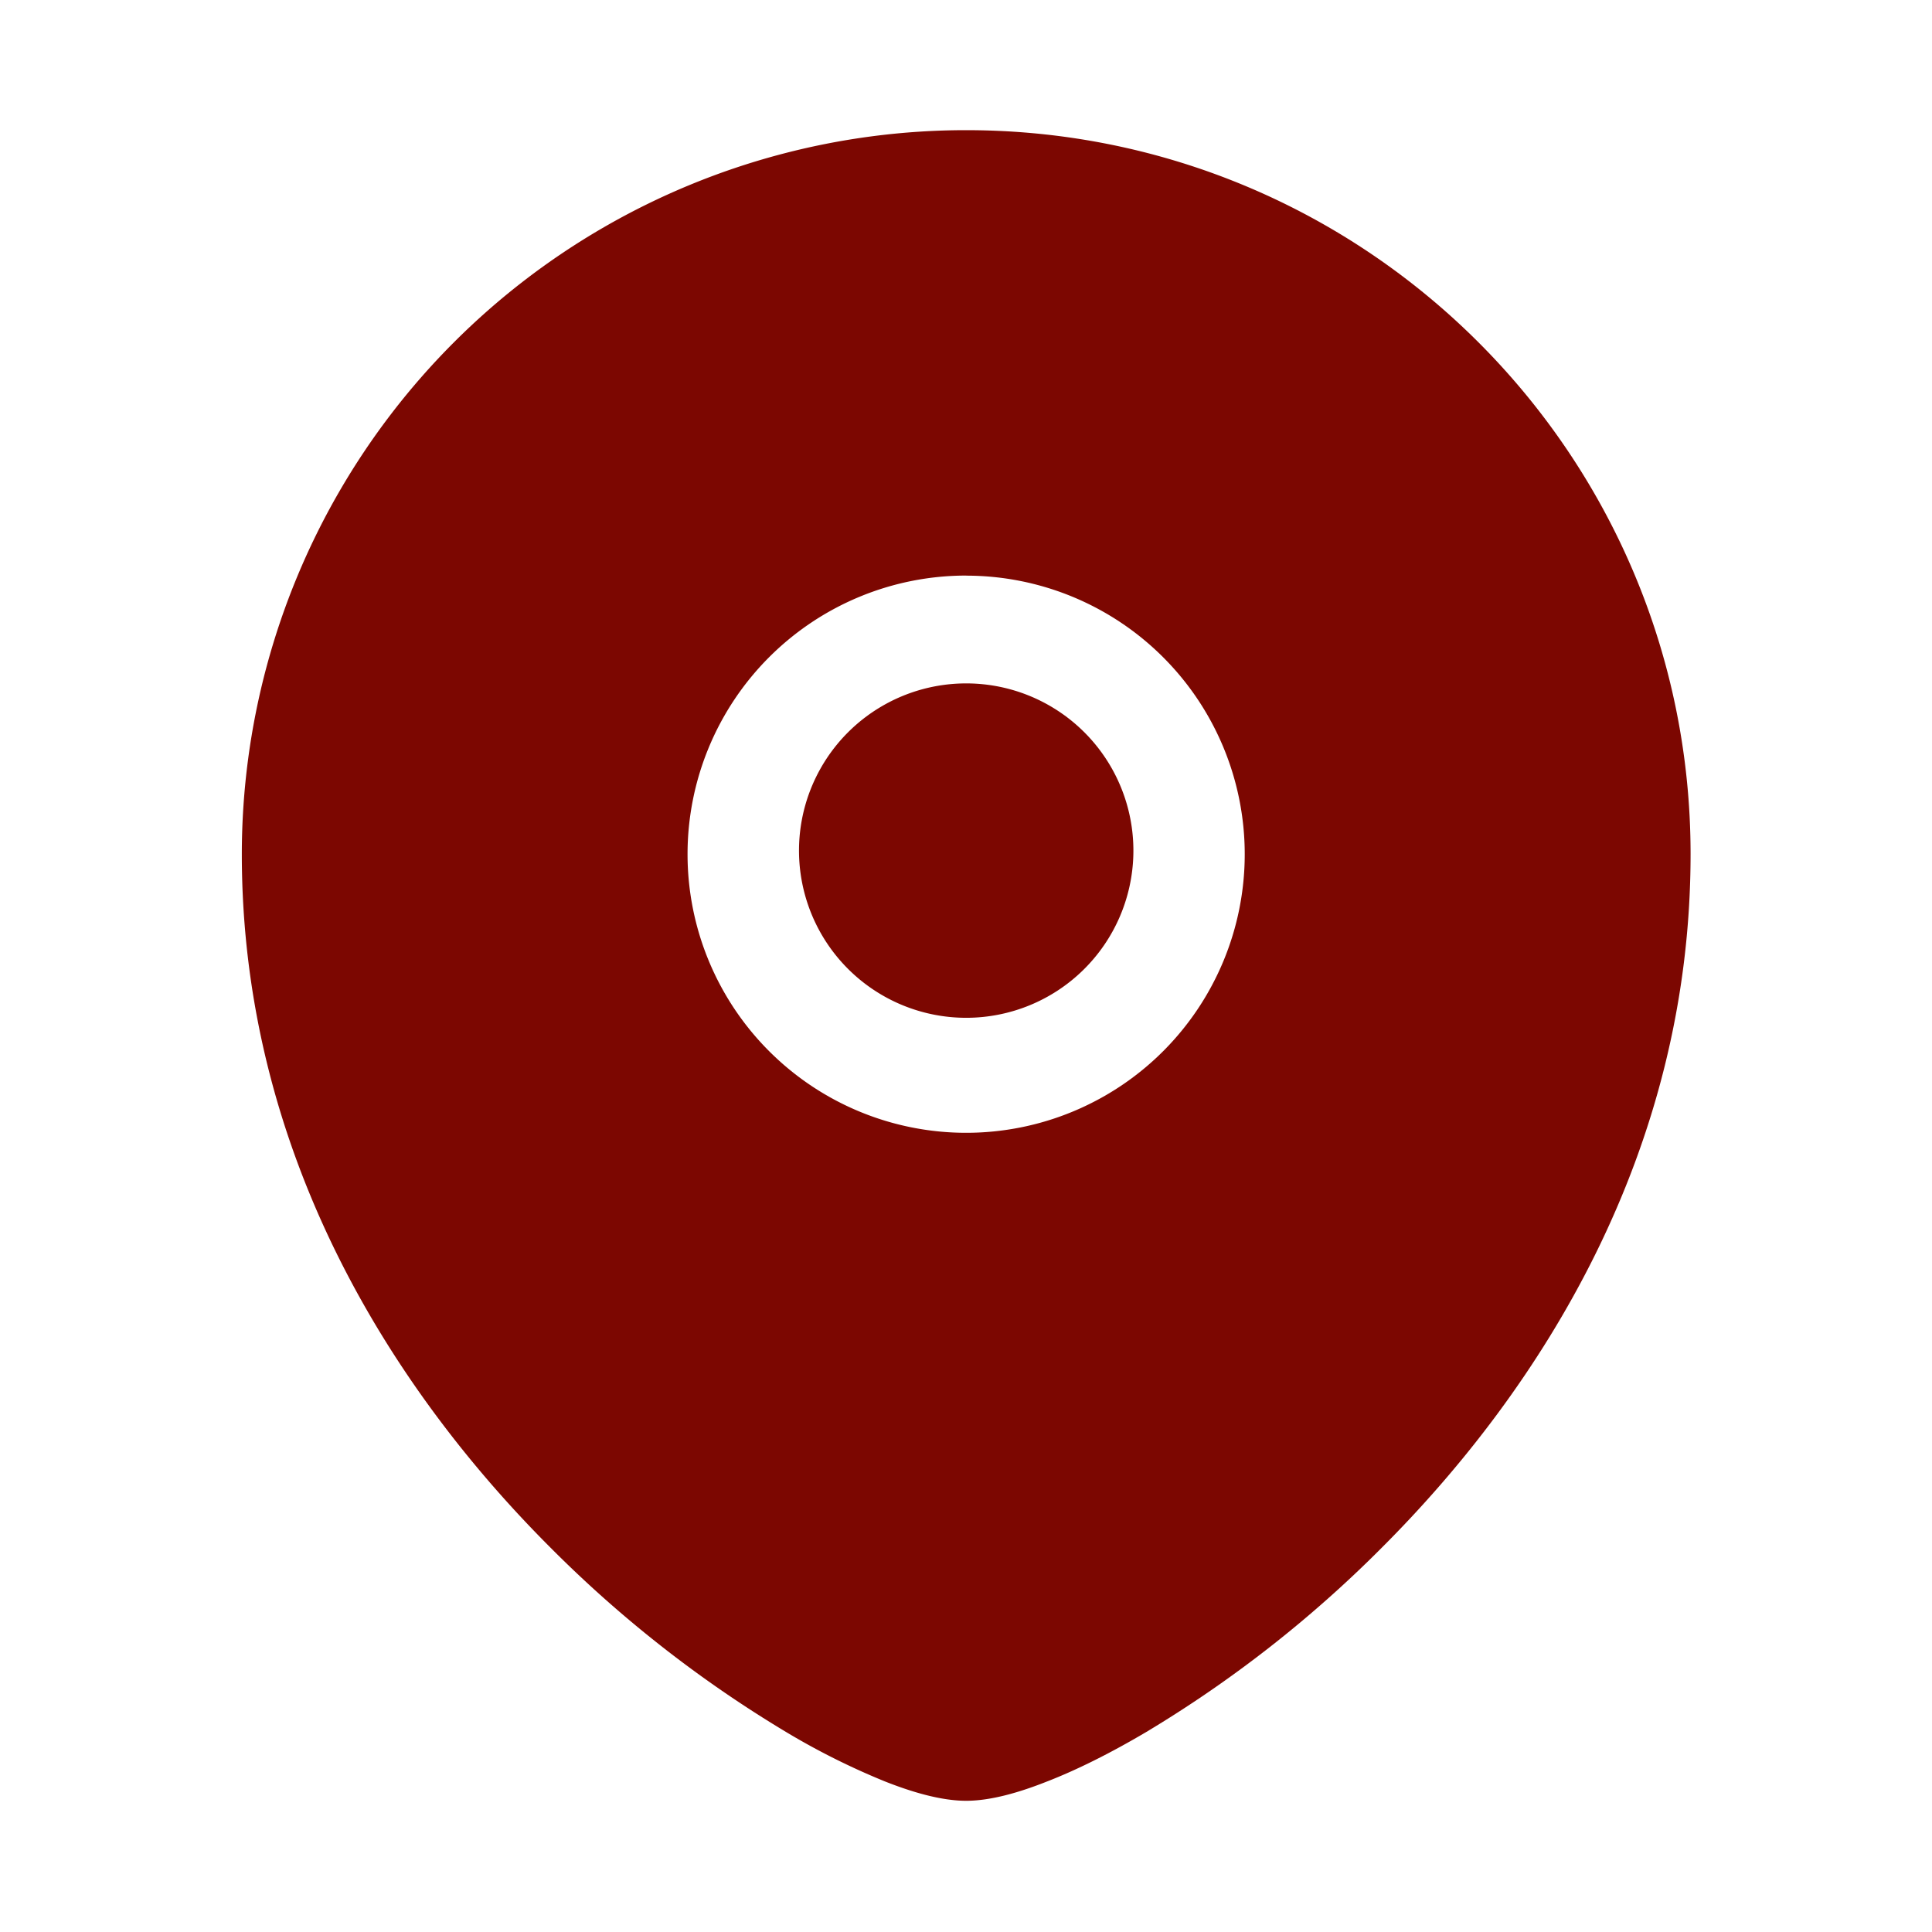
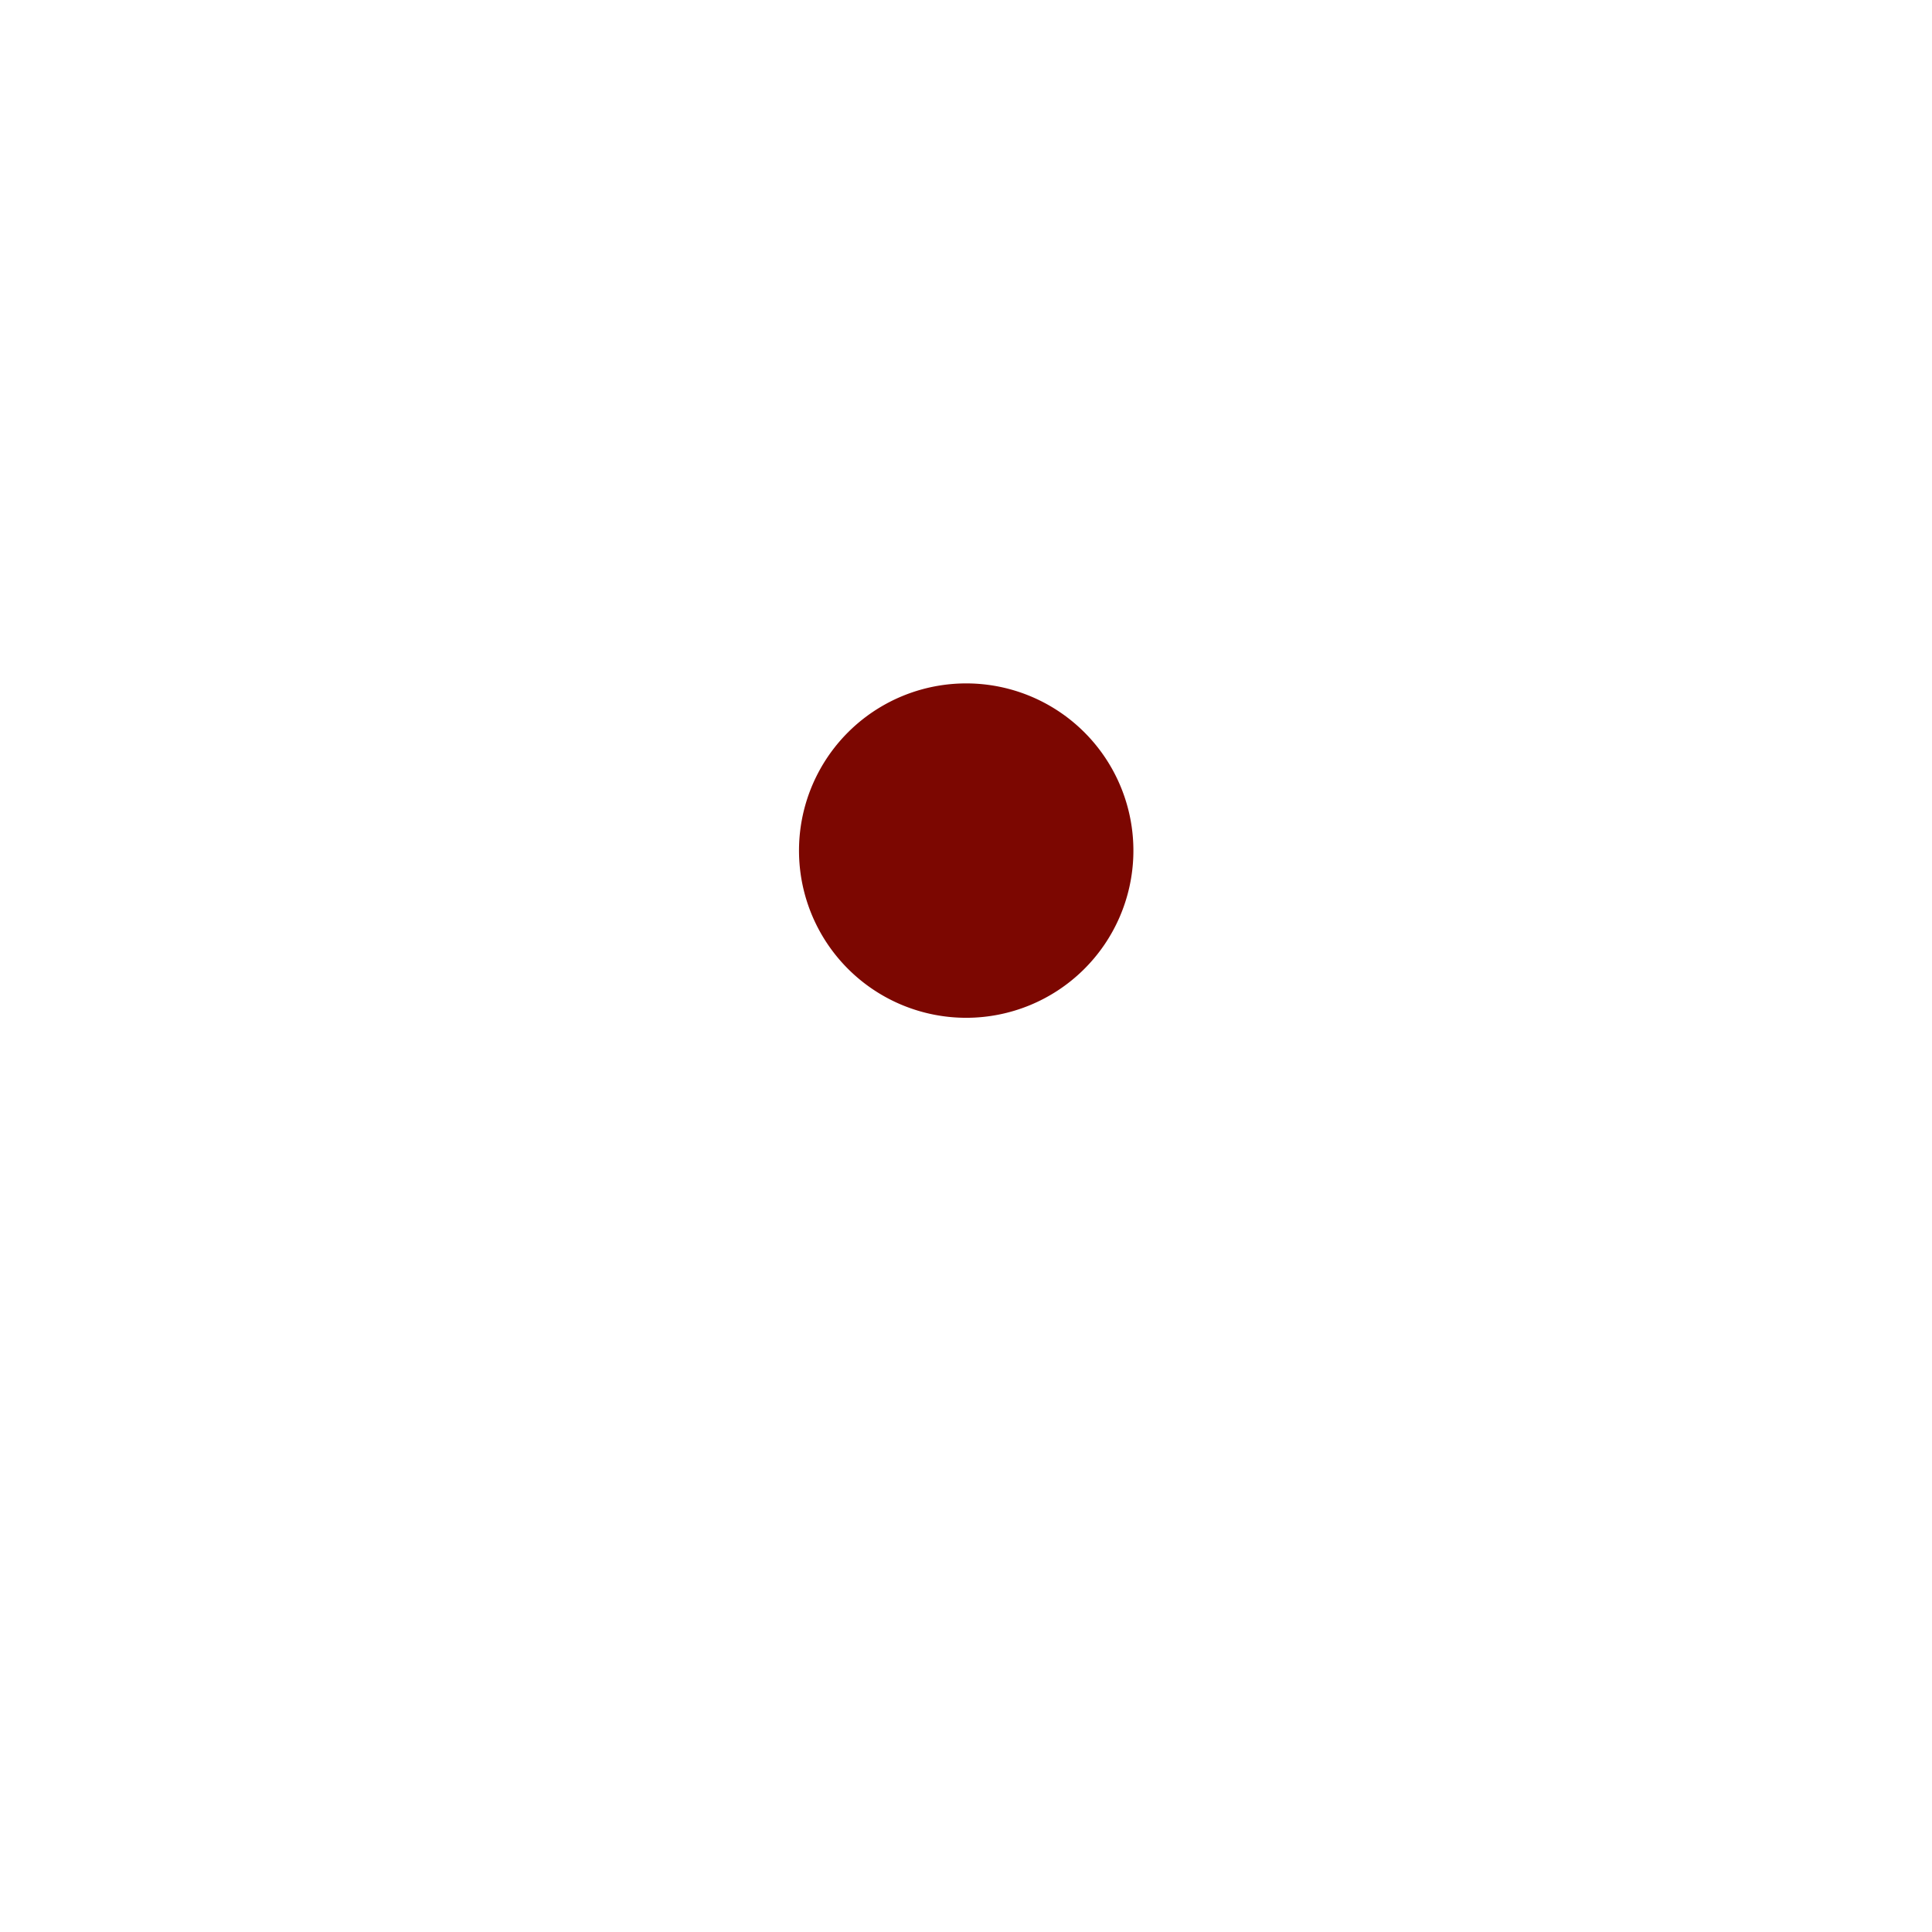
<svg xmlns="http://www.w3.org/2000/svg" width="24" height="24" fill="none">
  <path d="M9.926 10.612a2.077 2.077 0 114.153 0 2.077 2.077 0 01-4.153 0z" fill="#7C0701" />
-   <path fill-rule="evenodd" clip-rule="evenodd" d="M3.004 10.61a8.997 8.997 0 018.998-8.993c4.969 0 8.999 4.027 8.999 8.993 0 3.702-1.853 6.635-3.838 8.618a15.043 15.043 0 01-2.928 2.29c-.445.263-.862.47-1.225.611-.342.136-.7.241-1.008.241-.307 0-.666-.105-1.008-.24a8.937 8.937 0 01-1.225-.612 15.043 15.043 0 01-2.928-2.29c-1.985-1.983-3.837-4.916-3.837-8.618zm8.998-3.46a3.46 3.46 0 100 6.922 3.46 3.46 0 000-6.921z" fill="#7C0701" />
</svg>